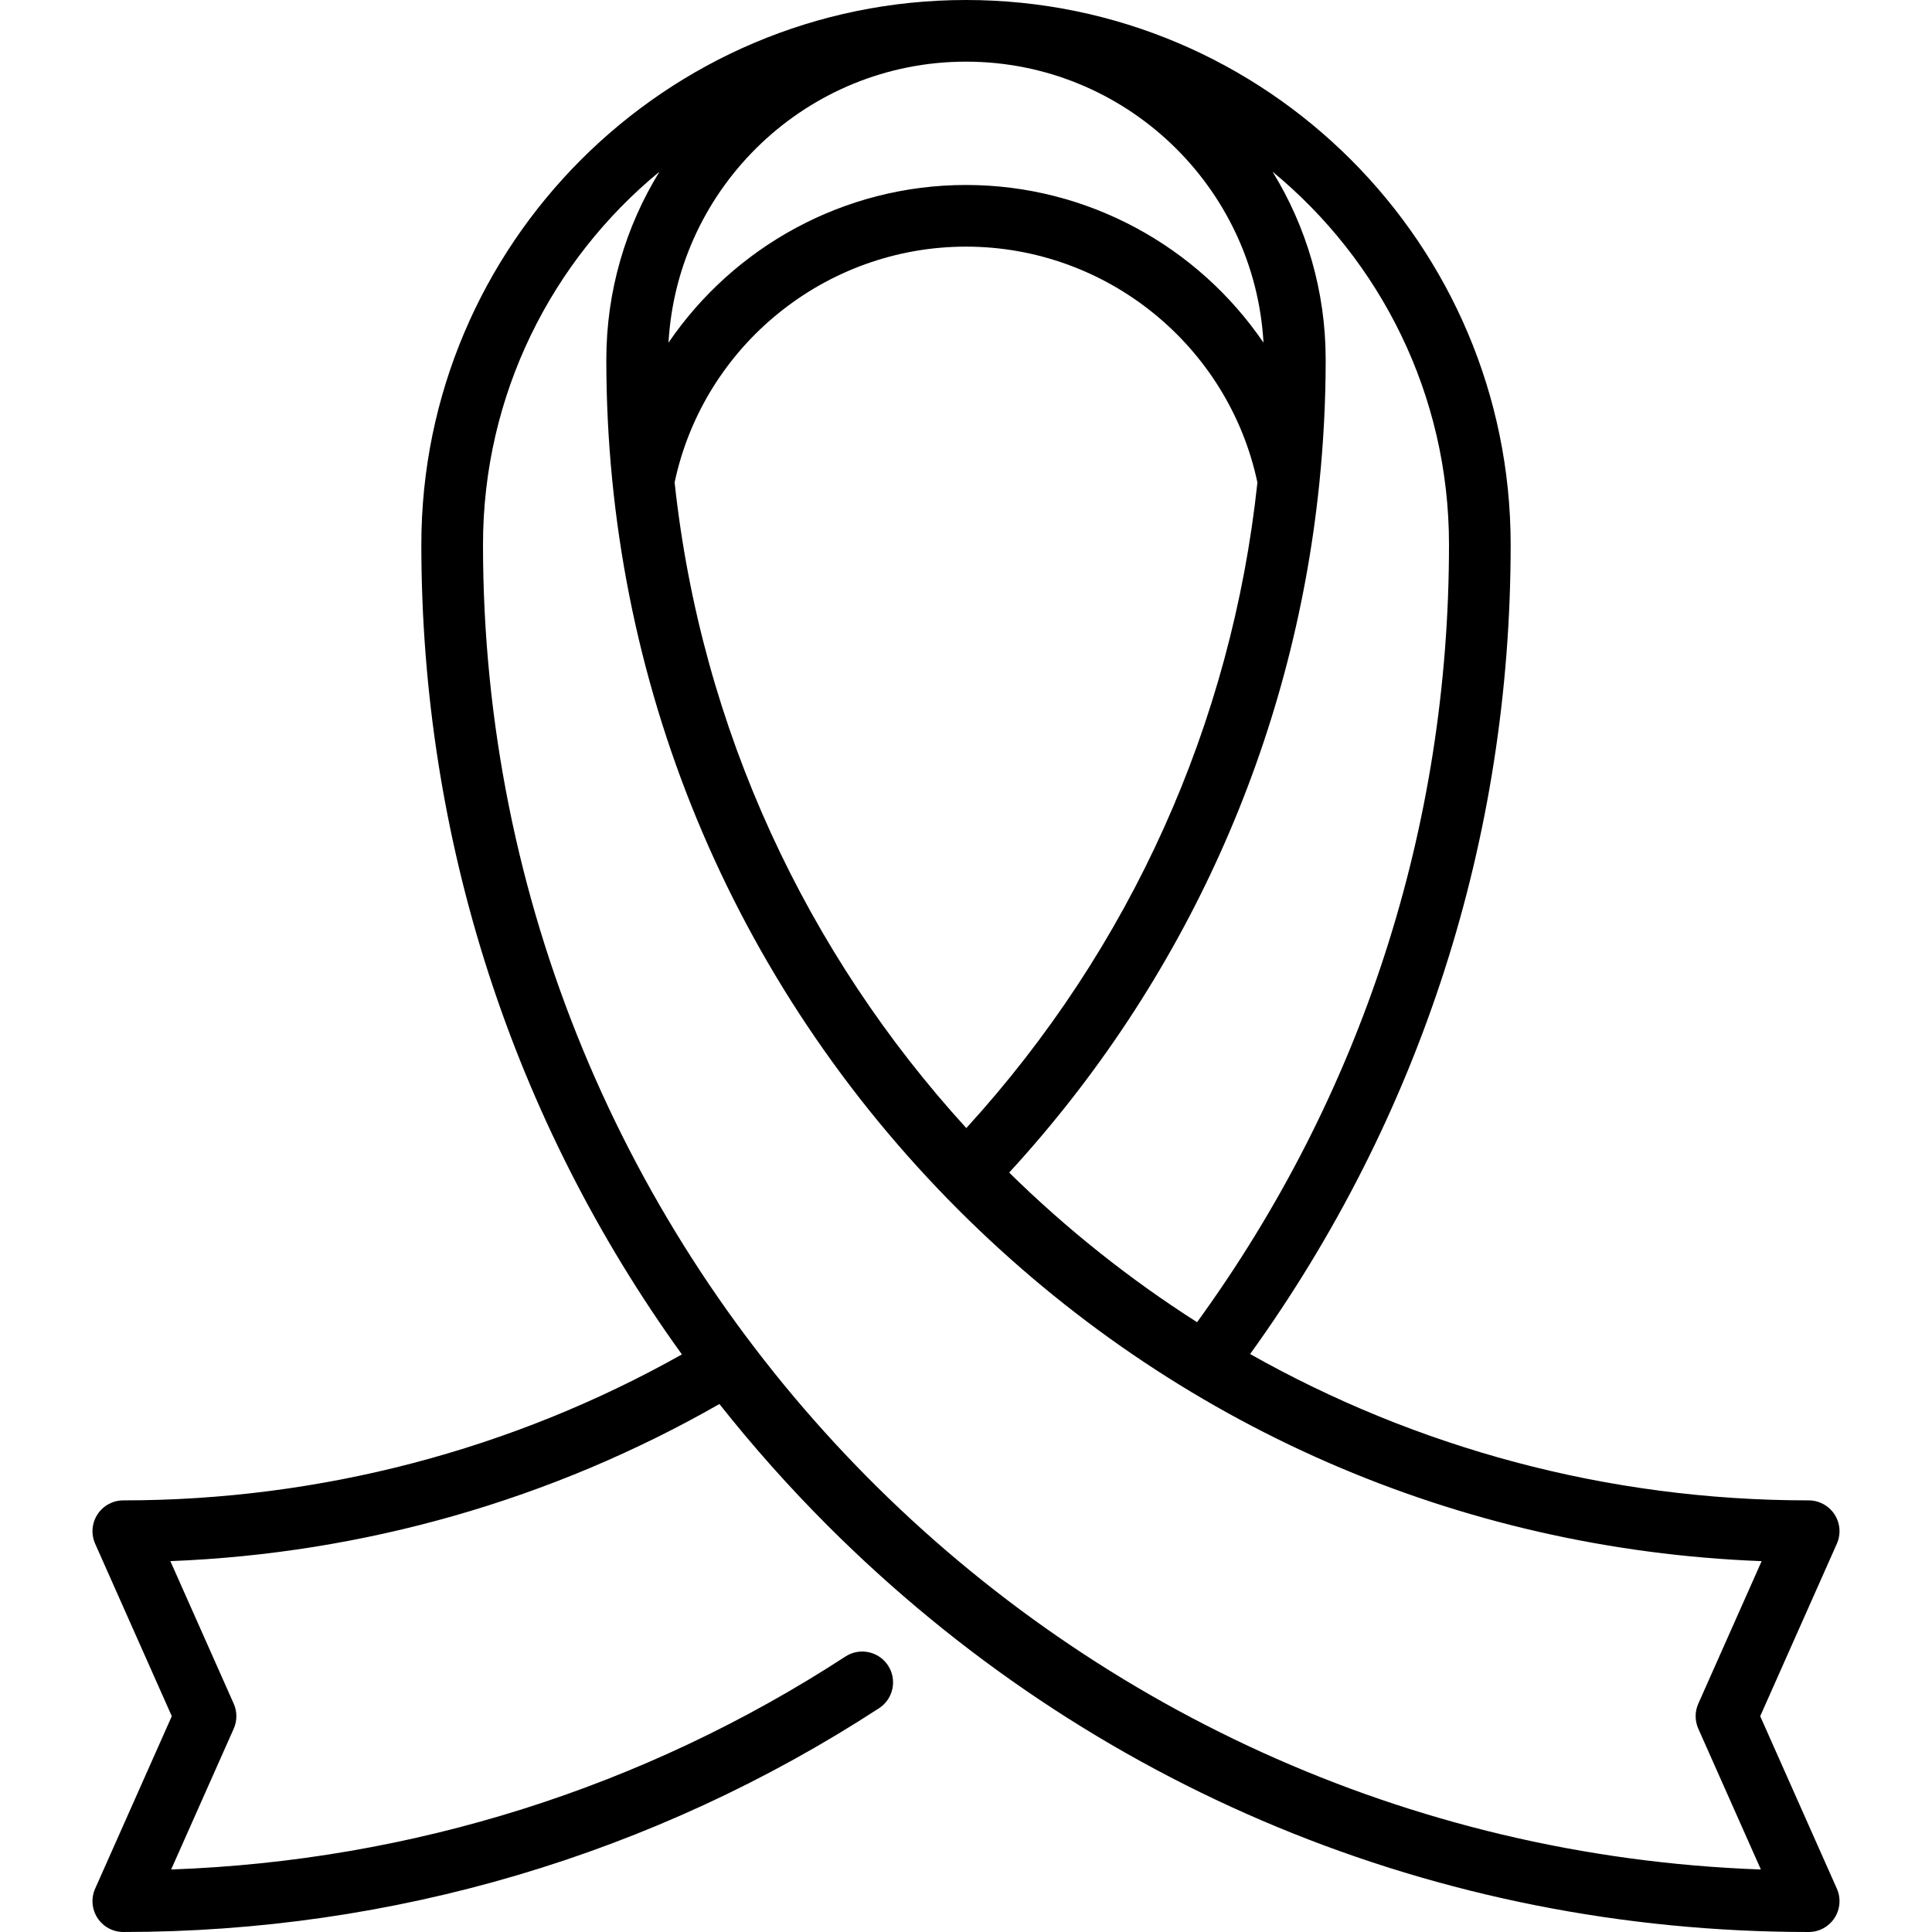
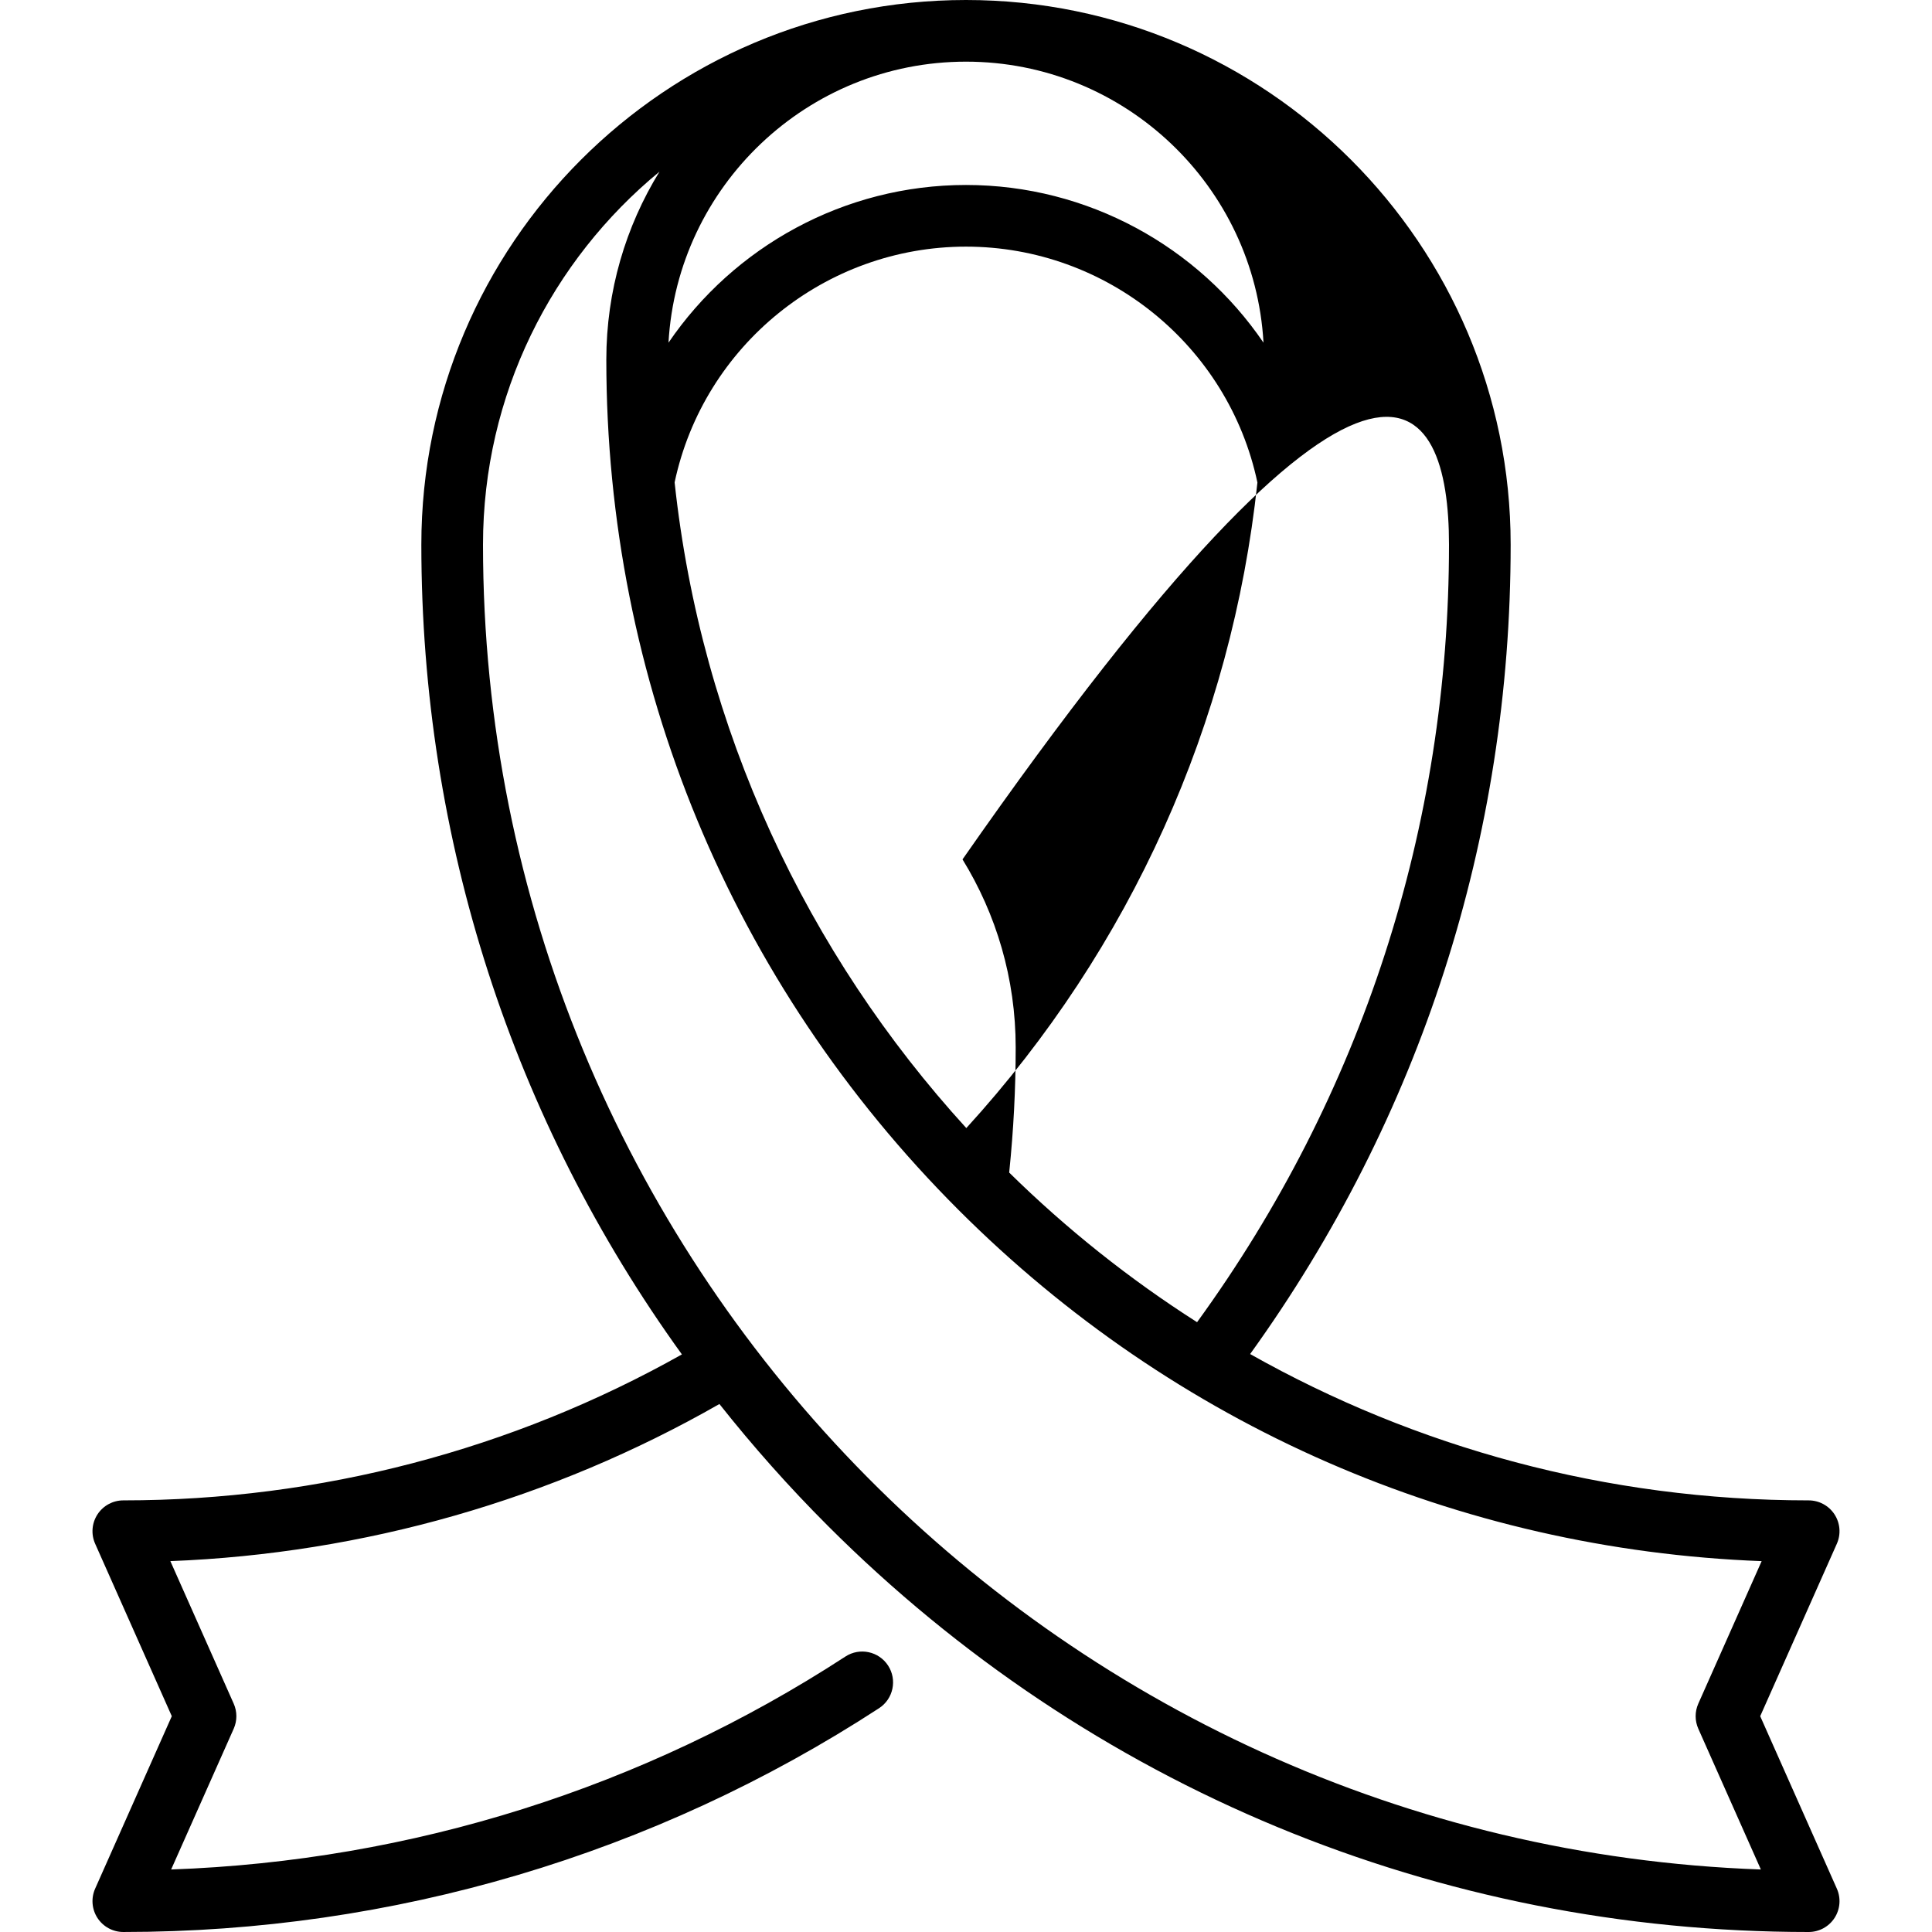
<svg xmlns="http://www.w3.org/2000/svg" fill="#000000" height="800px" width="800px" version="1.1" id="Layer_1" viewBox="0 0 512 512" xml:space="preserve">
  <g>
    <g>
-       <path d="M486.785,500.512l-20.312-45.703l20.312-45.703c1.123-2.527,0.891-5.451-0.614-7.77c-1.508-2.319-4.085-3.718-6.851-3.718    c-53.738,0-104.246-14.095-148.022-38.781C376.5,296.084,400.34,222.127,400.34,144.34C400.34,64.751,335.59,0,256,0    S111.66,64.751,111.66,144.34c0,78.106,24.214,152.479,69.052,214.592c-45.035,25.33-96.014,38.684-148.031,38.684    c-2.766,0-5.343,1.399-6.851,3.718c-1.507,2.319-1.739,5.243-0.614,7.77l20.312,45.703l-20.312,45.703    c-1.123,2.527-0.891,5.451,0.614,7.77c1.508,2.319,4.085,3.718,6.851,3.718c71.415,0,140.669-20.508,200.278-59.306    c3.781-2.461,4.851-7.522,2.39-11.304c-2.462-3.781-7.522-4.854-11.305-2.39c-53.417,34.769-114.947,54.163-178.69,56.435    l16.581-37.307c0.939-2.112,0.939-4.524,0-6.636l-16.789-37.776c51.226-1.996,101.147-16.274,145.505-41.635    c8.875,11.204,18.435,21.976,28.695,32.235C288.786,473.757,381.114,512,479.319,512c2.766,0,5.343-1.399,6.851-3.718    C487.677,505.963,487.909,503.039,486.785,500.512z M384,144.34c0,74.788-23.056,145.861-66.765,206.055    c-17.973-11.46-34.659-24.769-49.791-39.652c46.636-50.761,75.132-114.308,82.151-182.261c0.015-0.119,0.027-0.239,0.037-0.359    c1.107-10.835,1.687-21.779,1.687-32.803c0-18.253-5.156-35.324-14.091-49.832C365.773,68.982,384,104.571,384,144.34z     M256.084,298.952c-42.207-46.229-70.263-105.573-77.304-171.116c7.707-36.27,39.981-62.475,77.22-62.475    c37.252,0,69.535,26.222,77.229,62.511C326.414,191.599,299.676,251.19,256.084,298.952z M256,16.34    c42.036,0,76.497,33.013,78.841,74.473C317.506,65.367,288.302,49.021,256,49.021s-61.506,16.346-78.841,41.792    C179.503,49.354,213.964,16.34,256,16.34z M128,144.34c0-39.769,18.227-75.359,46.772-98.853    c-8.935,14.508-14.091,31.578-14.091,49.832c0,85.112,33.145,165.129,93.327,225.312c57.237,57.237,132.408,90.017,212.846,93.089    l-16.787,37.77c-0.939,2.112-0.939,4.524,0,6.636l16.581,37.307C278.779,488.737,128,333.814,128,144.34z" />
+       <path d="M486.785,500.512l-20.312-45.703l20.312-45.703c1.123-2.527,0.891-5.451-0.614-7.77c-1.508-2.319-4.085-3.718-6.851-3.718    c-53.738,0-104.246-14.095-148.022-38.781C376.5,296.084,400.34,222.127,400.34,144.34C400.34,64.751,335.59,0,256,0    S111.66,64.751,111.66,144.34c0,78.106,24.214,152.479,69.052,214.592c-45.035,25.33-96.014,38.684-148.031,38.684    c-2.766,0-5.343,1.399-6.851,3.718c-1.507,2.319-1.739,5.243-0.614,7.77l20.312,45.703l-20.312,45.703    c-1.123,2.527-0.891,5.451,0.614,7.77c1.508,2.319,4.085,3.718,6.851,3.718c71.415,0,140.669-20.508,200.278-59.306    c3.781-2.461,4.851-7.522,2.39-11.304c-2.462-3.781-7.522-4.854-11.305-2.39c-53.417,34.769-114.947,54.163-178.69,56.435    l16.581-37.307c0.939-2.112,0.939-4.524,0-6.636l-16.789-37.776c51.226-1.996,101.147-16.274,145.505-41.635    c8.875,11.204,18.435,21.976,28.695,32.235C288.786,473.757,381.114,512,479.319,512c2.766,0,5.343-1.399,6.851-3.718    C487.677,505.963,487.909,503.039,486.785,500.512z M384,144.34c0,74.788-23.056,145.861-66.765,206.055    c-17.973-11.46-34.659-24.769-49.791-39.652c0.015-0.119,0.027-0.239,0.037-0.359    c1.107-10.835,1.687-21.779,1.687-32.803c0-18.253-5.156-35.324-14.091-49.832C365.773,68.982,384,104.571,384,144.34z     M256.084,298.952c-42.207-46.229-70.263-105.573-77.304-171.116c7.707-36.27,39.981-62.475,77.22-62.475    c37.252,0,69.535,26.222,77.229,62.511C326.414,191.599,299.676,251.19,256.084,298.952z M256,16.34    c42.036,0,76.497,33.013,78.841,74.473C317.506,65.367,288.302,49.021,256,49.021s-61.506,16.346-78.841,41.792    C179.503,49.354,213.964,16.34,256,16.34z M128,144.34c0-39.769,18.227-75.359,46.772-98.853    c-8.935,14.508-14.091,31.578-14.091,49.832c0,85.112,33.145,165.129,93.327,225.312c57.237,57.237,132.408,90.017,212.846,93.089    l-16.787,37.77c-0.939,2.112-0.939,4.524,0,6.636l16.581,37.307C278.779,488.737,128,333.814,128,144.34z" />
    </g>
  </g>
</svg>